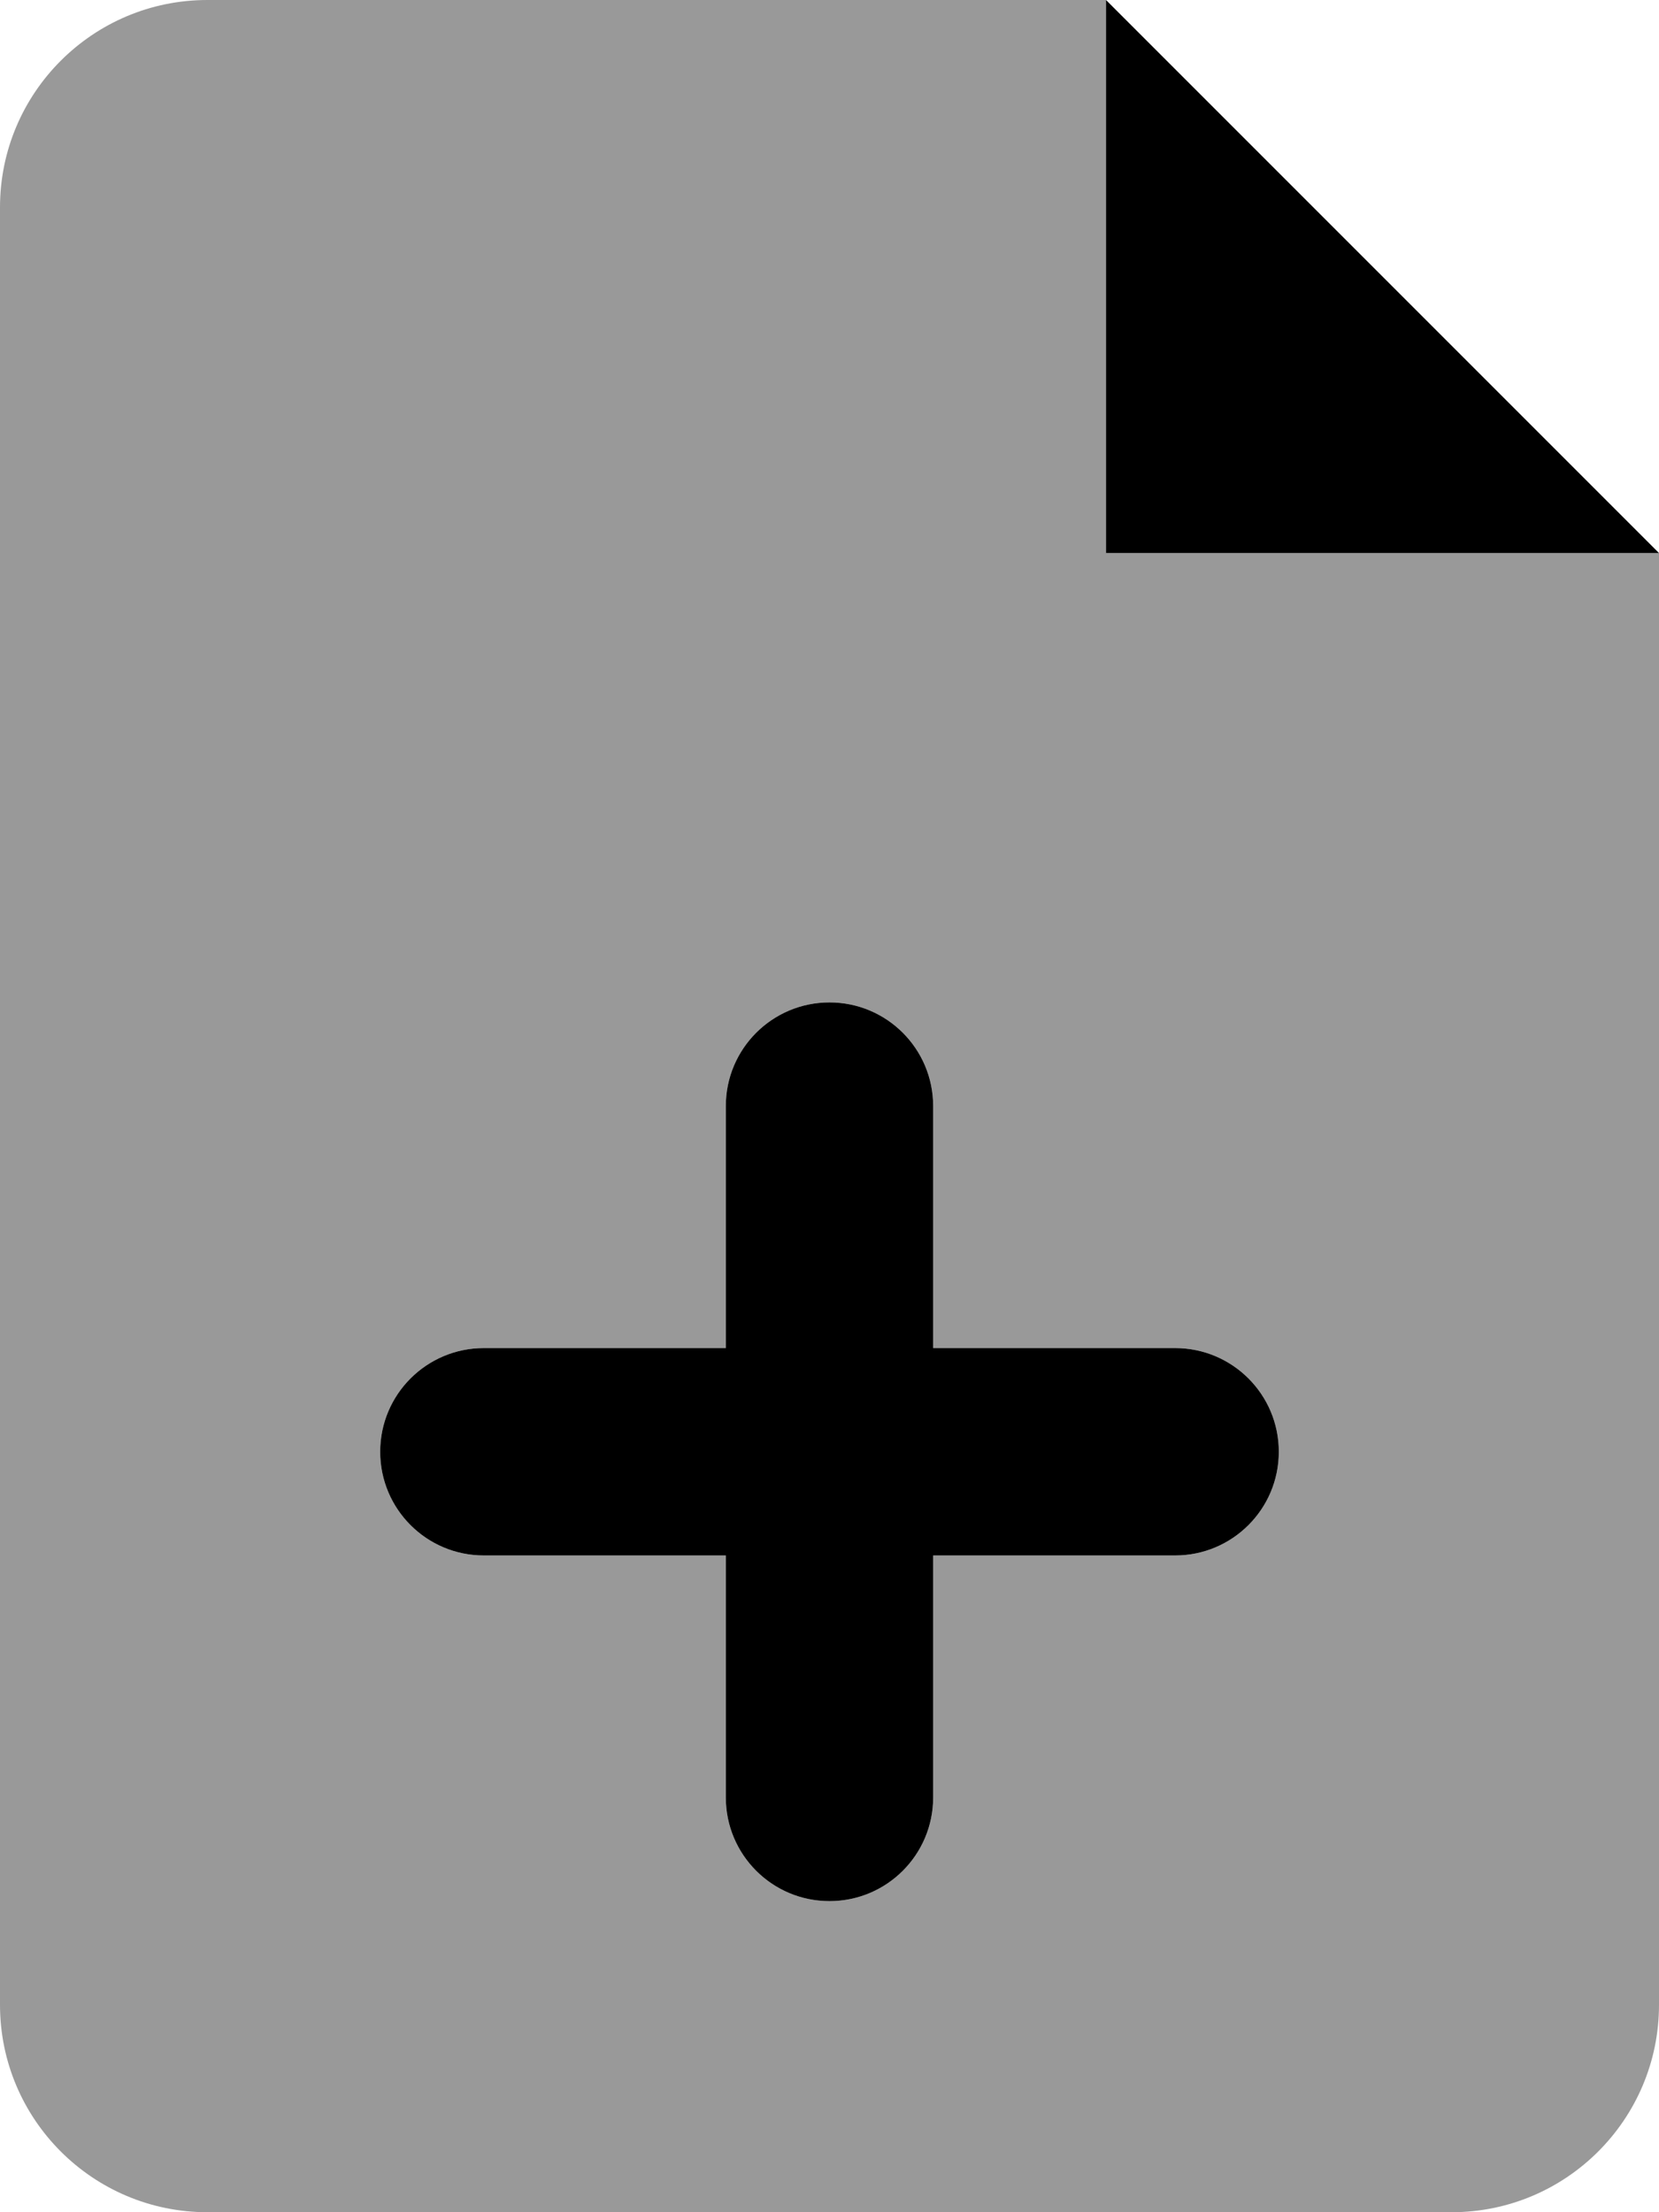
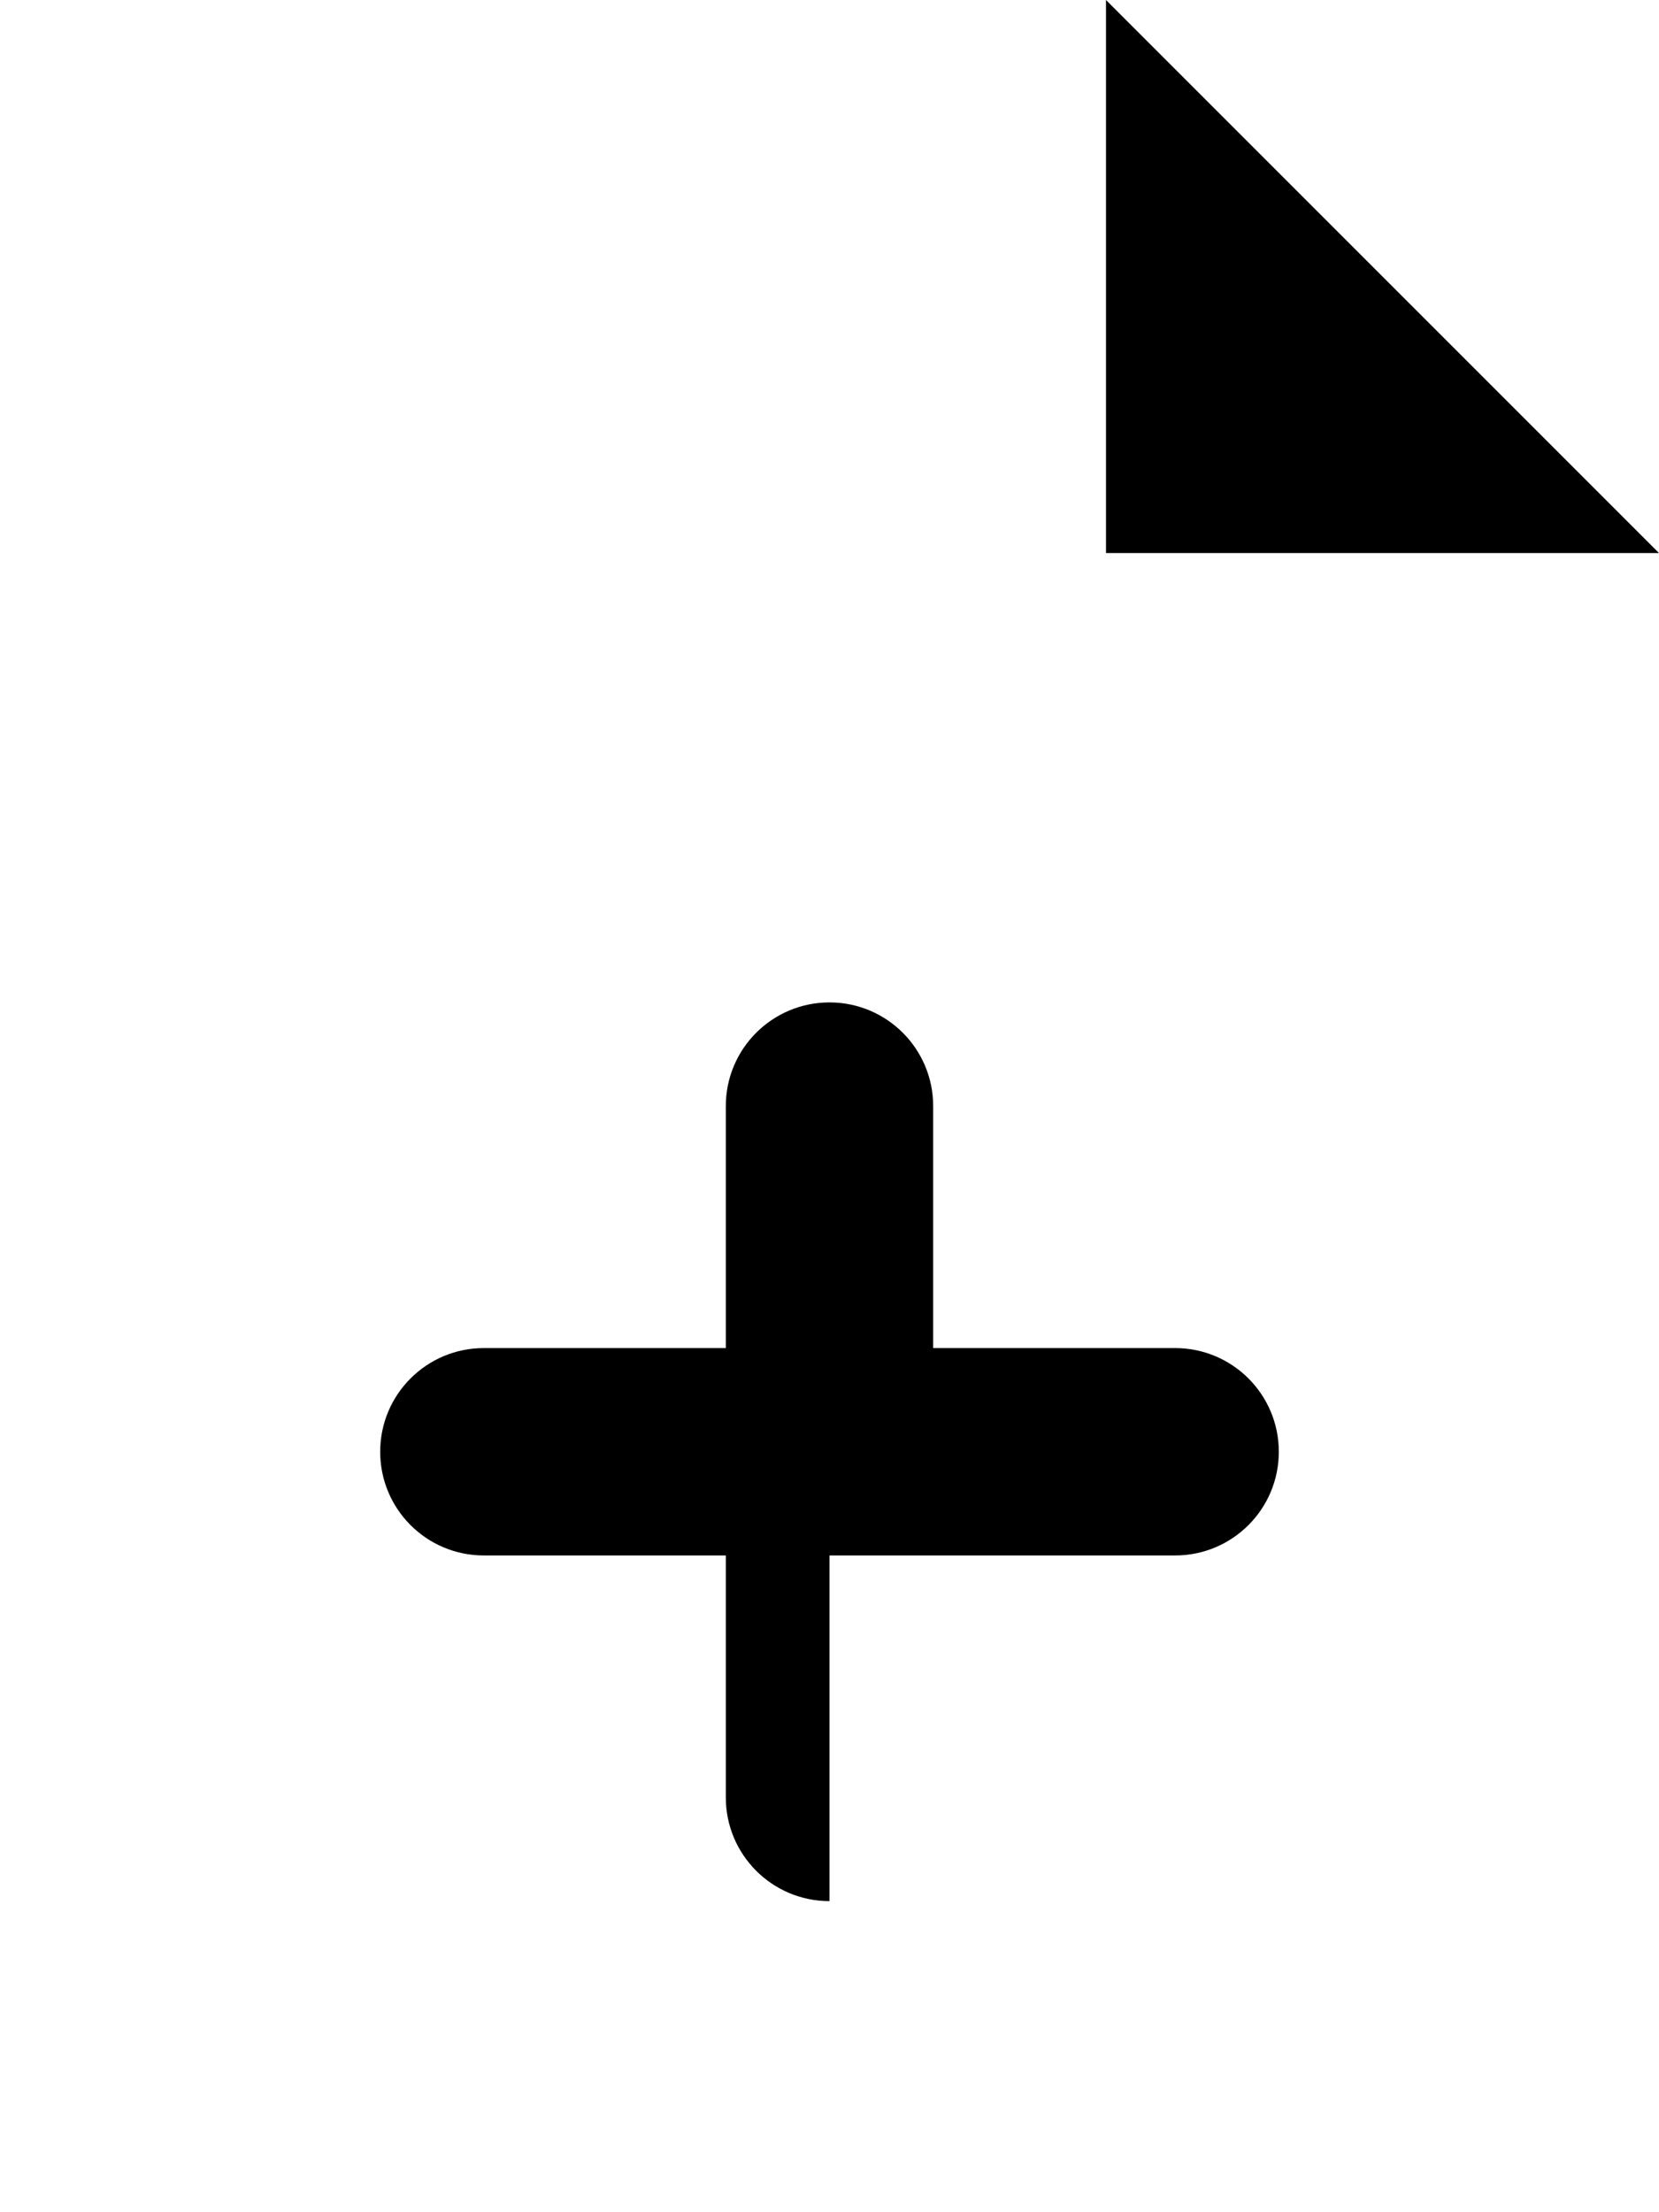
<svg xmlns="http://www.w3.org/2000/svg" viewBox="0 0 384 512">
  <defs>
    <style>.fa-secondary{opacity:.4}</style>
  </defs>
-   <path d="M256 128V0H48C21.492 0 0 21.492 0 48V464C0 490.508 21.492 512 48 512H336C362.508 512 384 490.508 384 464V128H256ZM272 359.998H216V416.002C216 429.262 205.258 440 192 440C178.734 440 168 429.258 168 416.002V359.998H112C98.73 359.998 88 349.256 88 336C88 322.742 98.738 312.002 112 312.002H168V255.998C168 242.738 178.742 232 192 232S216 242.738 216 255.998V312.002H272C285.262 312.002 296 322.742 296 336S285.262 359.998 272 359.998Z" class="fa-secondary" />
-   <path d="M256 0V128H384L256 0ZM272 312.002H215.996V255.998C215.996 242.738 205.258 232 192 232S168 242.738 168 255.998V312.002H111.996C98.734 312.002 88 322.742 88 336C88 349.256 98.727 359.998 111.996 359.998H168V416.002C168 429.258 178.734 440 192 440C205.258 440 215.996 429.262 215.996 416.002V359.998H272C285.258 359.998 296 349.258 296 336S285.258 312.002 272 312.002Z" class="fa-primary" />
+   <path d="M256 0V128H384L256 0ZM272 312.002H215.996V255.998C215.996 242.738 205.258 232 192 232S168 242.738 168 255.998V312.002H111.996C98.734 312.002 88 322.742 88 336C88 349.256 98.727 359.998 111.996 359.998H168V416.002C168 429.258 178.734 440 192 440V359.998H272C285.258 359.998 296 349.258 296 336S285.258 312.002 272 312.002Z" class="fa-primary" />
</svg>